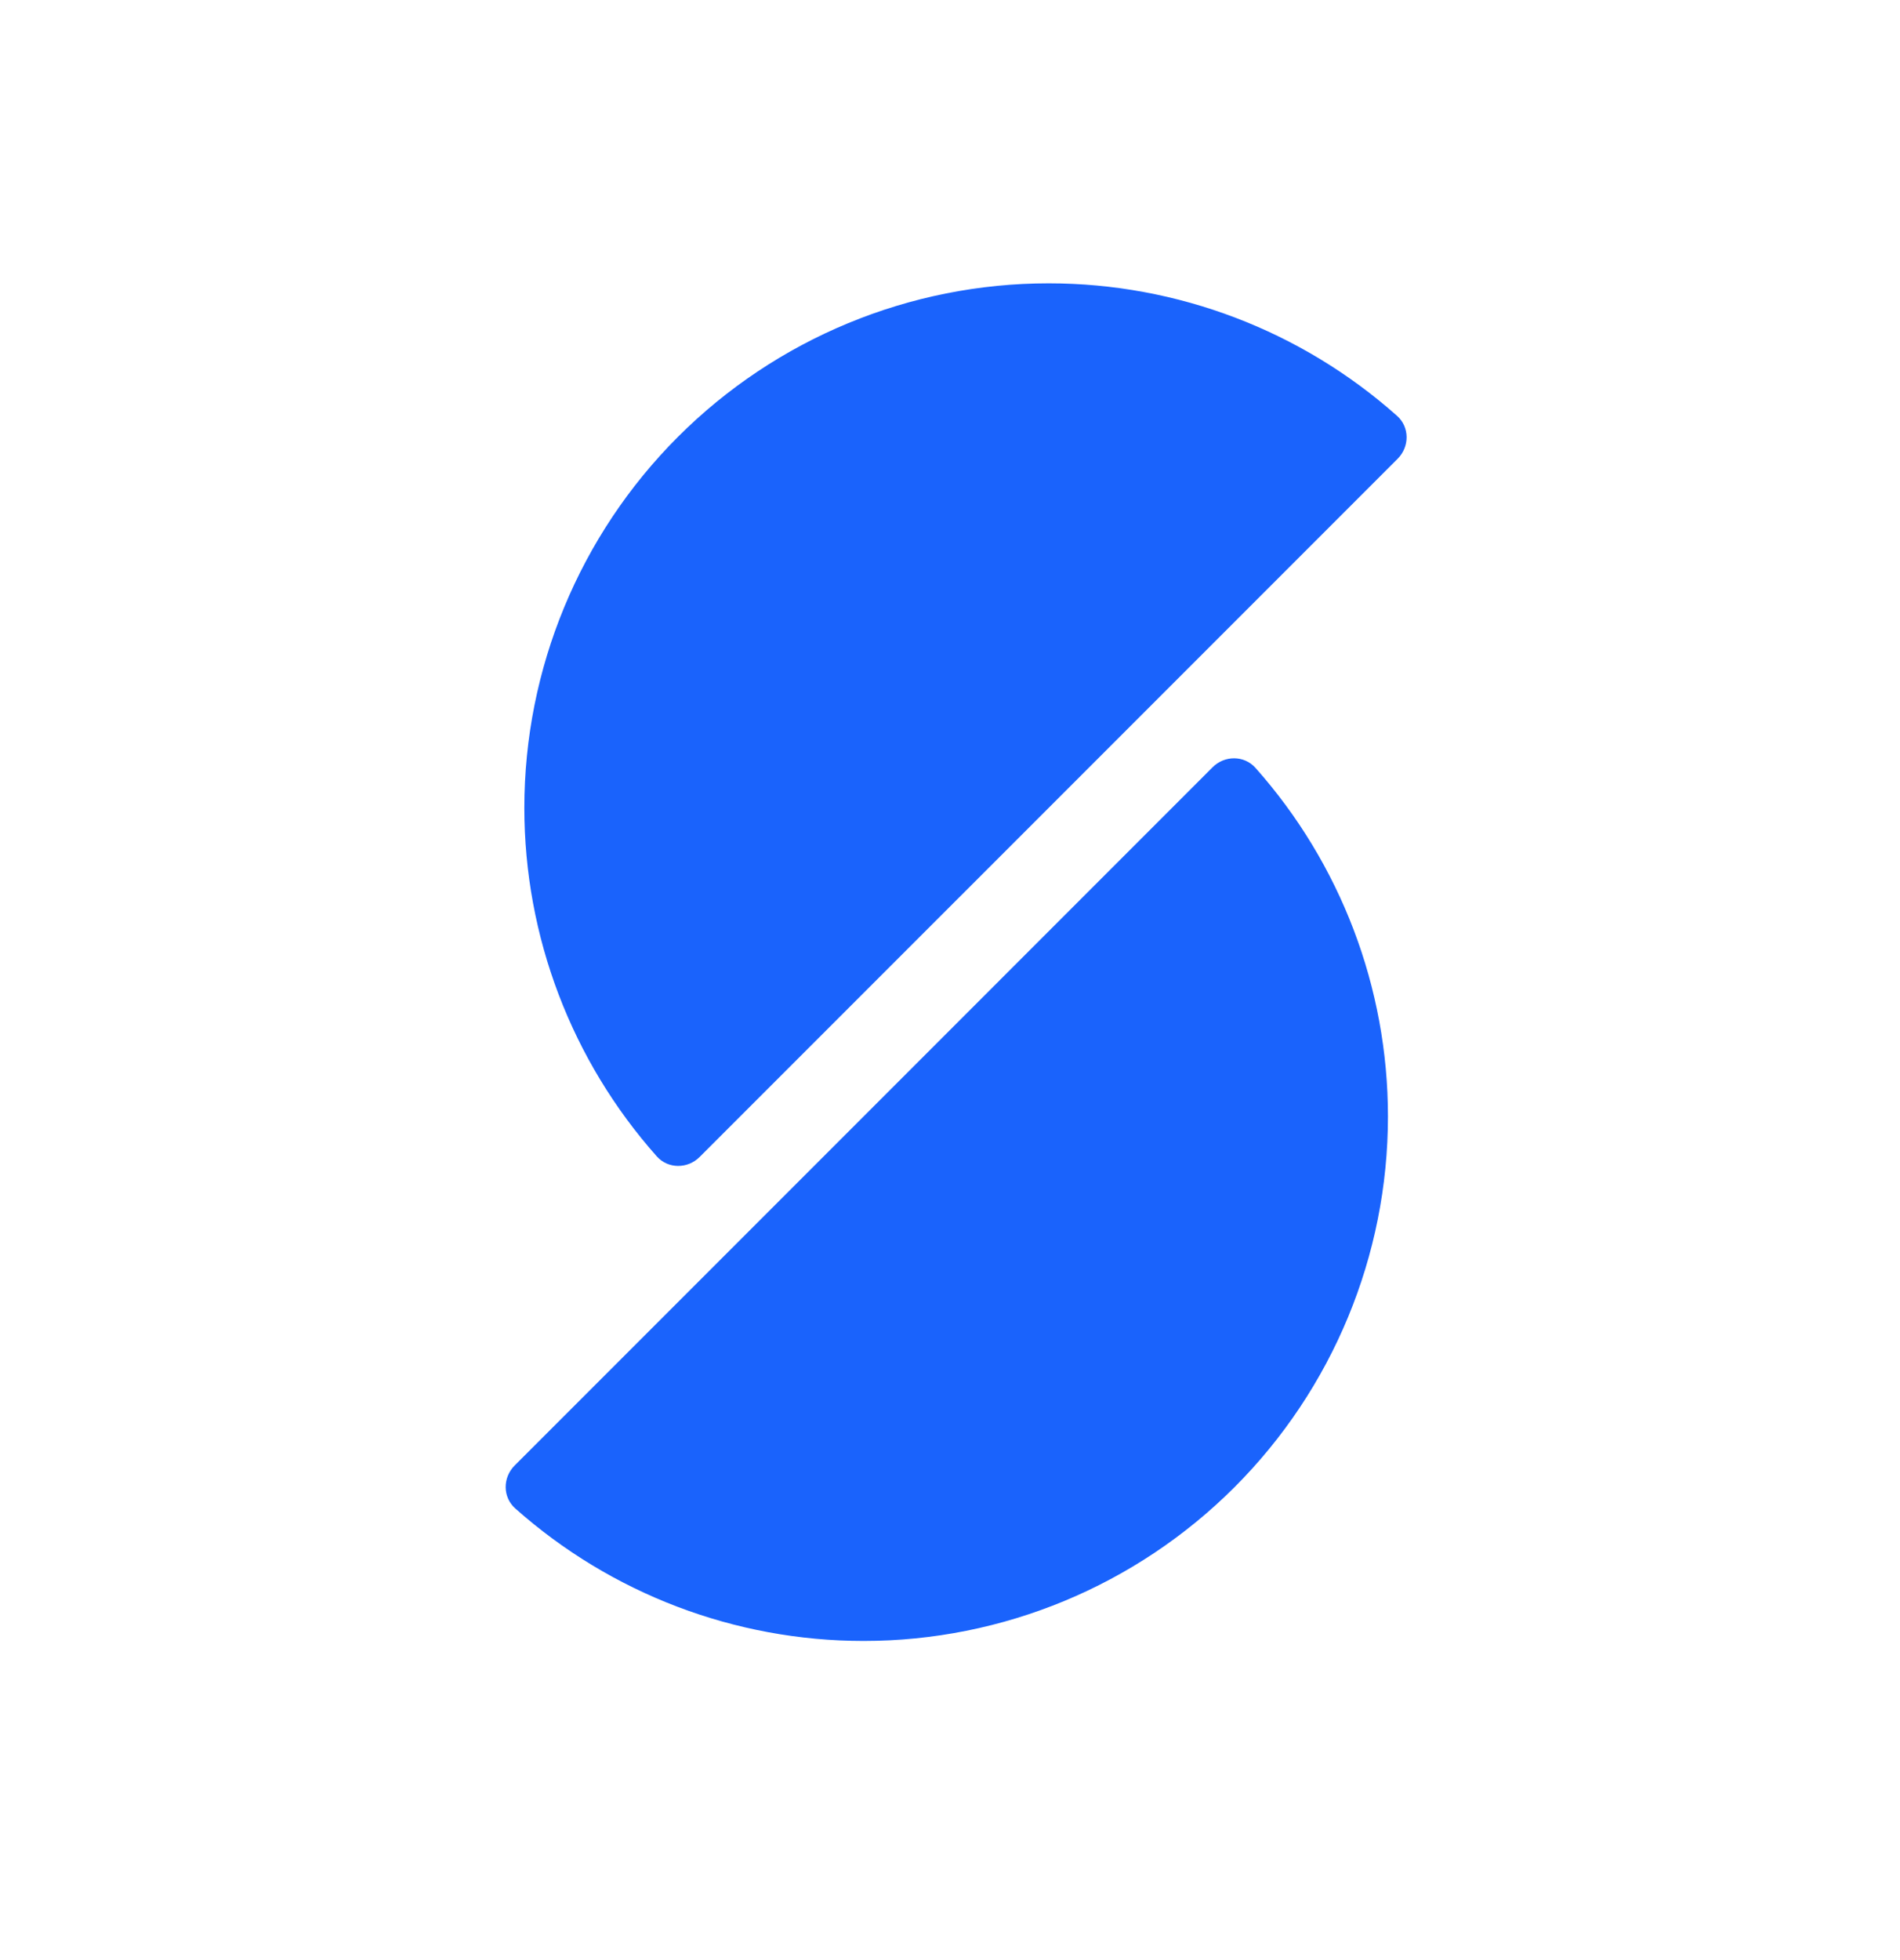
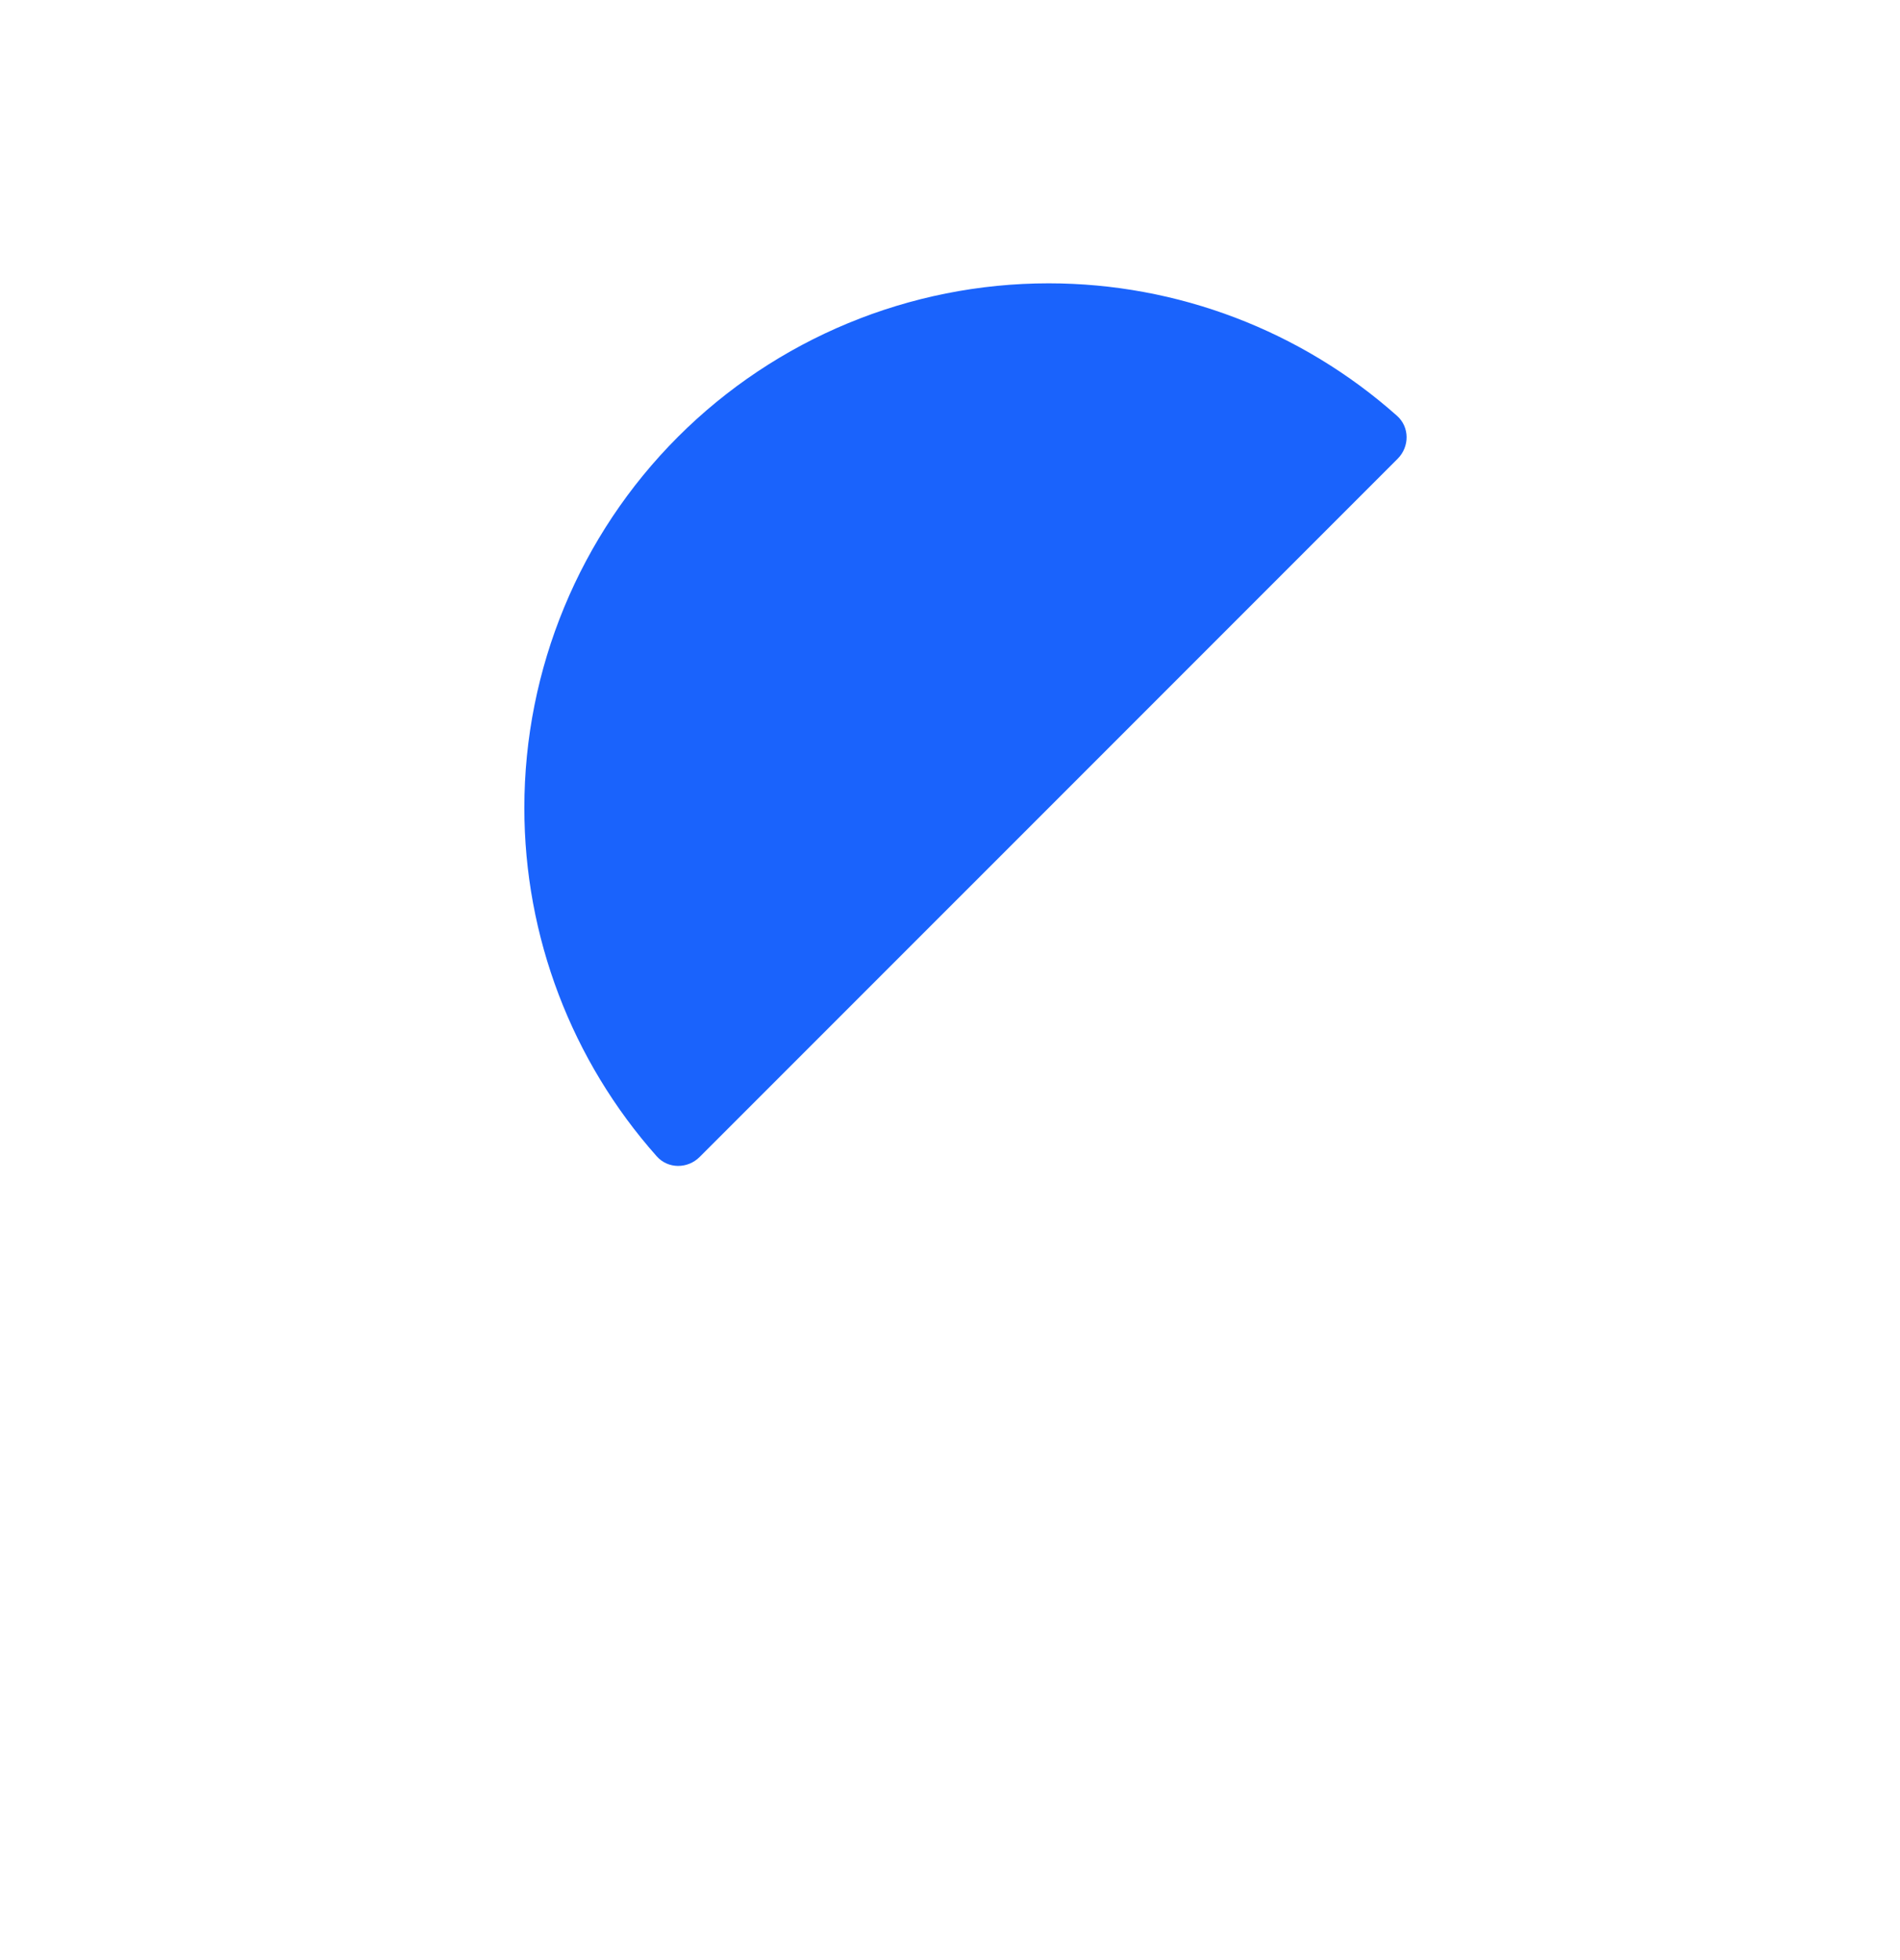
<svg xmlns="http://www.w3.org/2000/svg" width="32" height="33" viewBox="0 0 32 33" fill="none">
  <path d="M23.539 7.724C23.742 7.521 23.743 7.191 23.528 7C21.916 5.567 19.83 4.77 17.662 4.77C15.32 4.77 13.073 5.7 11.417 7.356C9.761 9.013 8.831 11.259 8.831 13.601C8.831 15.769 9.628 17.856 11.061 19.468C11.251 19.682 11.582 19.681 11.784 19.478L17.662 13.601L23.539 7.724Z" fill="#1A63FC" />
-   <path d="M8.668 24.673C8.465 24.876 8.464 25.206 8.678 25.396C10.29 26.829 12.377 27.627 14.545 27.627C16.887 27.627 19.133 26.696 20.79 25.04C22.446 23.384 23.376 21.138 23.376 18.796C23.376 16.627 22.579 14.541 21.146 12.929C20.955 12.714 20.625 12.715 20.422 12.918L14.545 18.796L8.668 24.673Z" fill="#1A63FC" />
</svg>